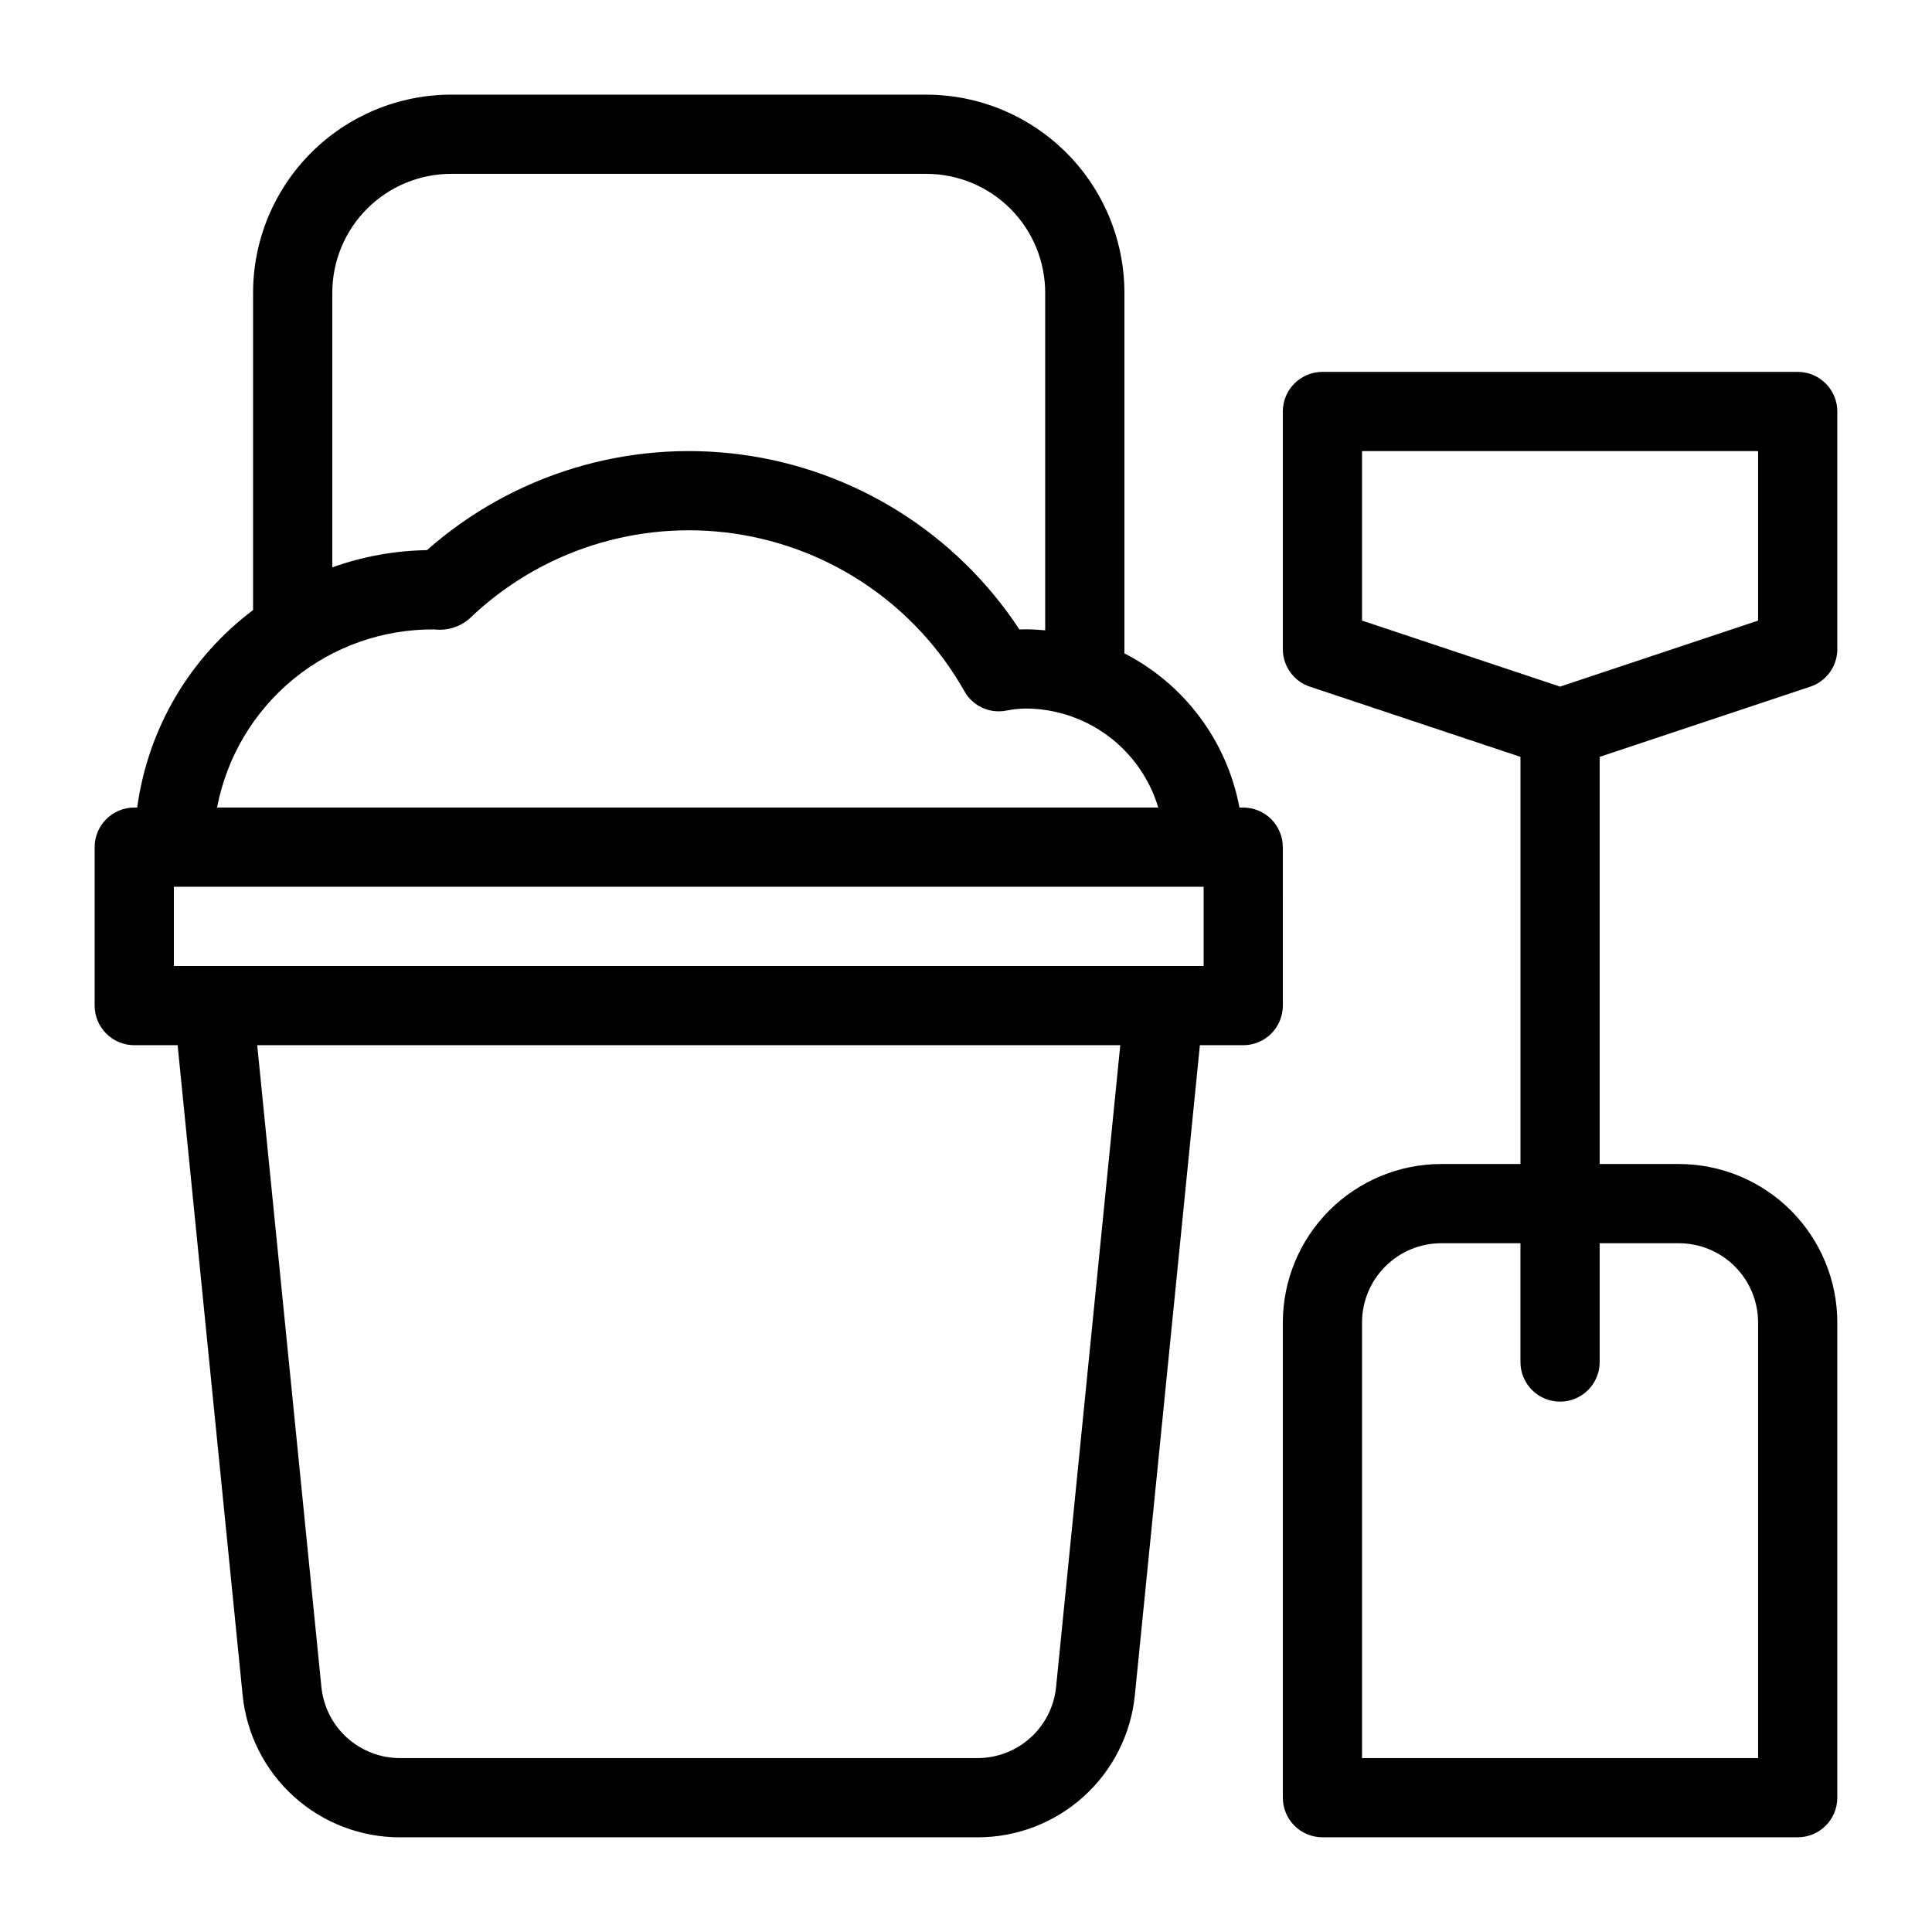
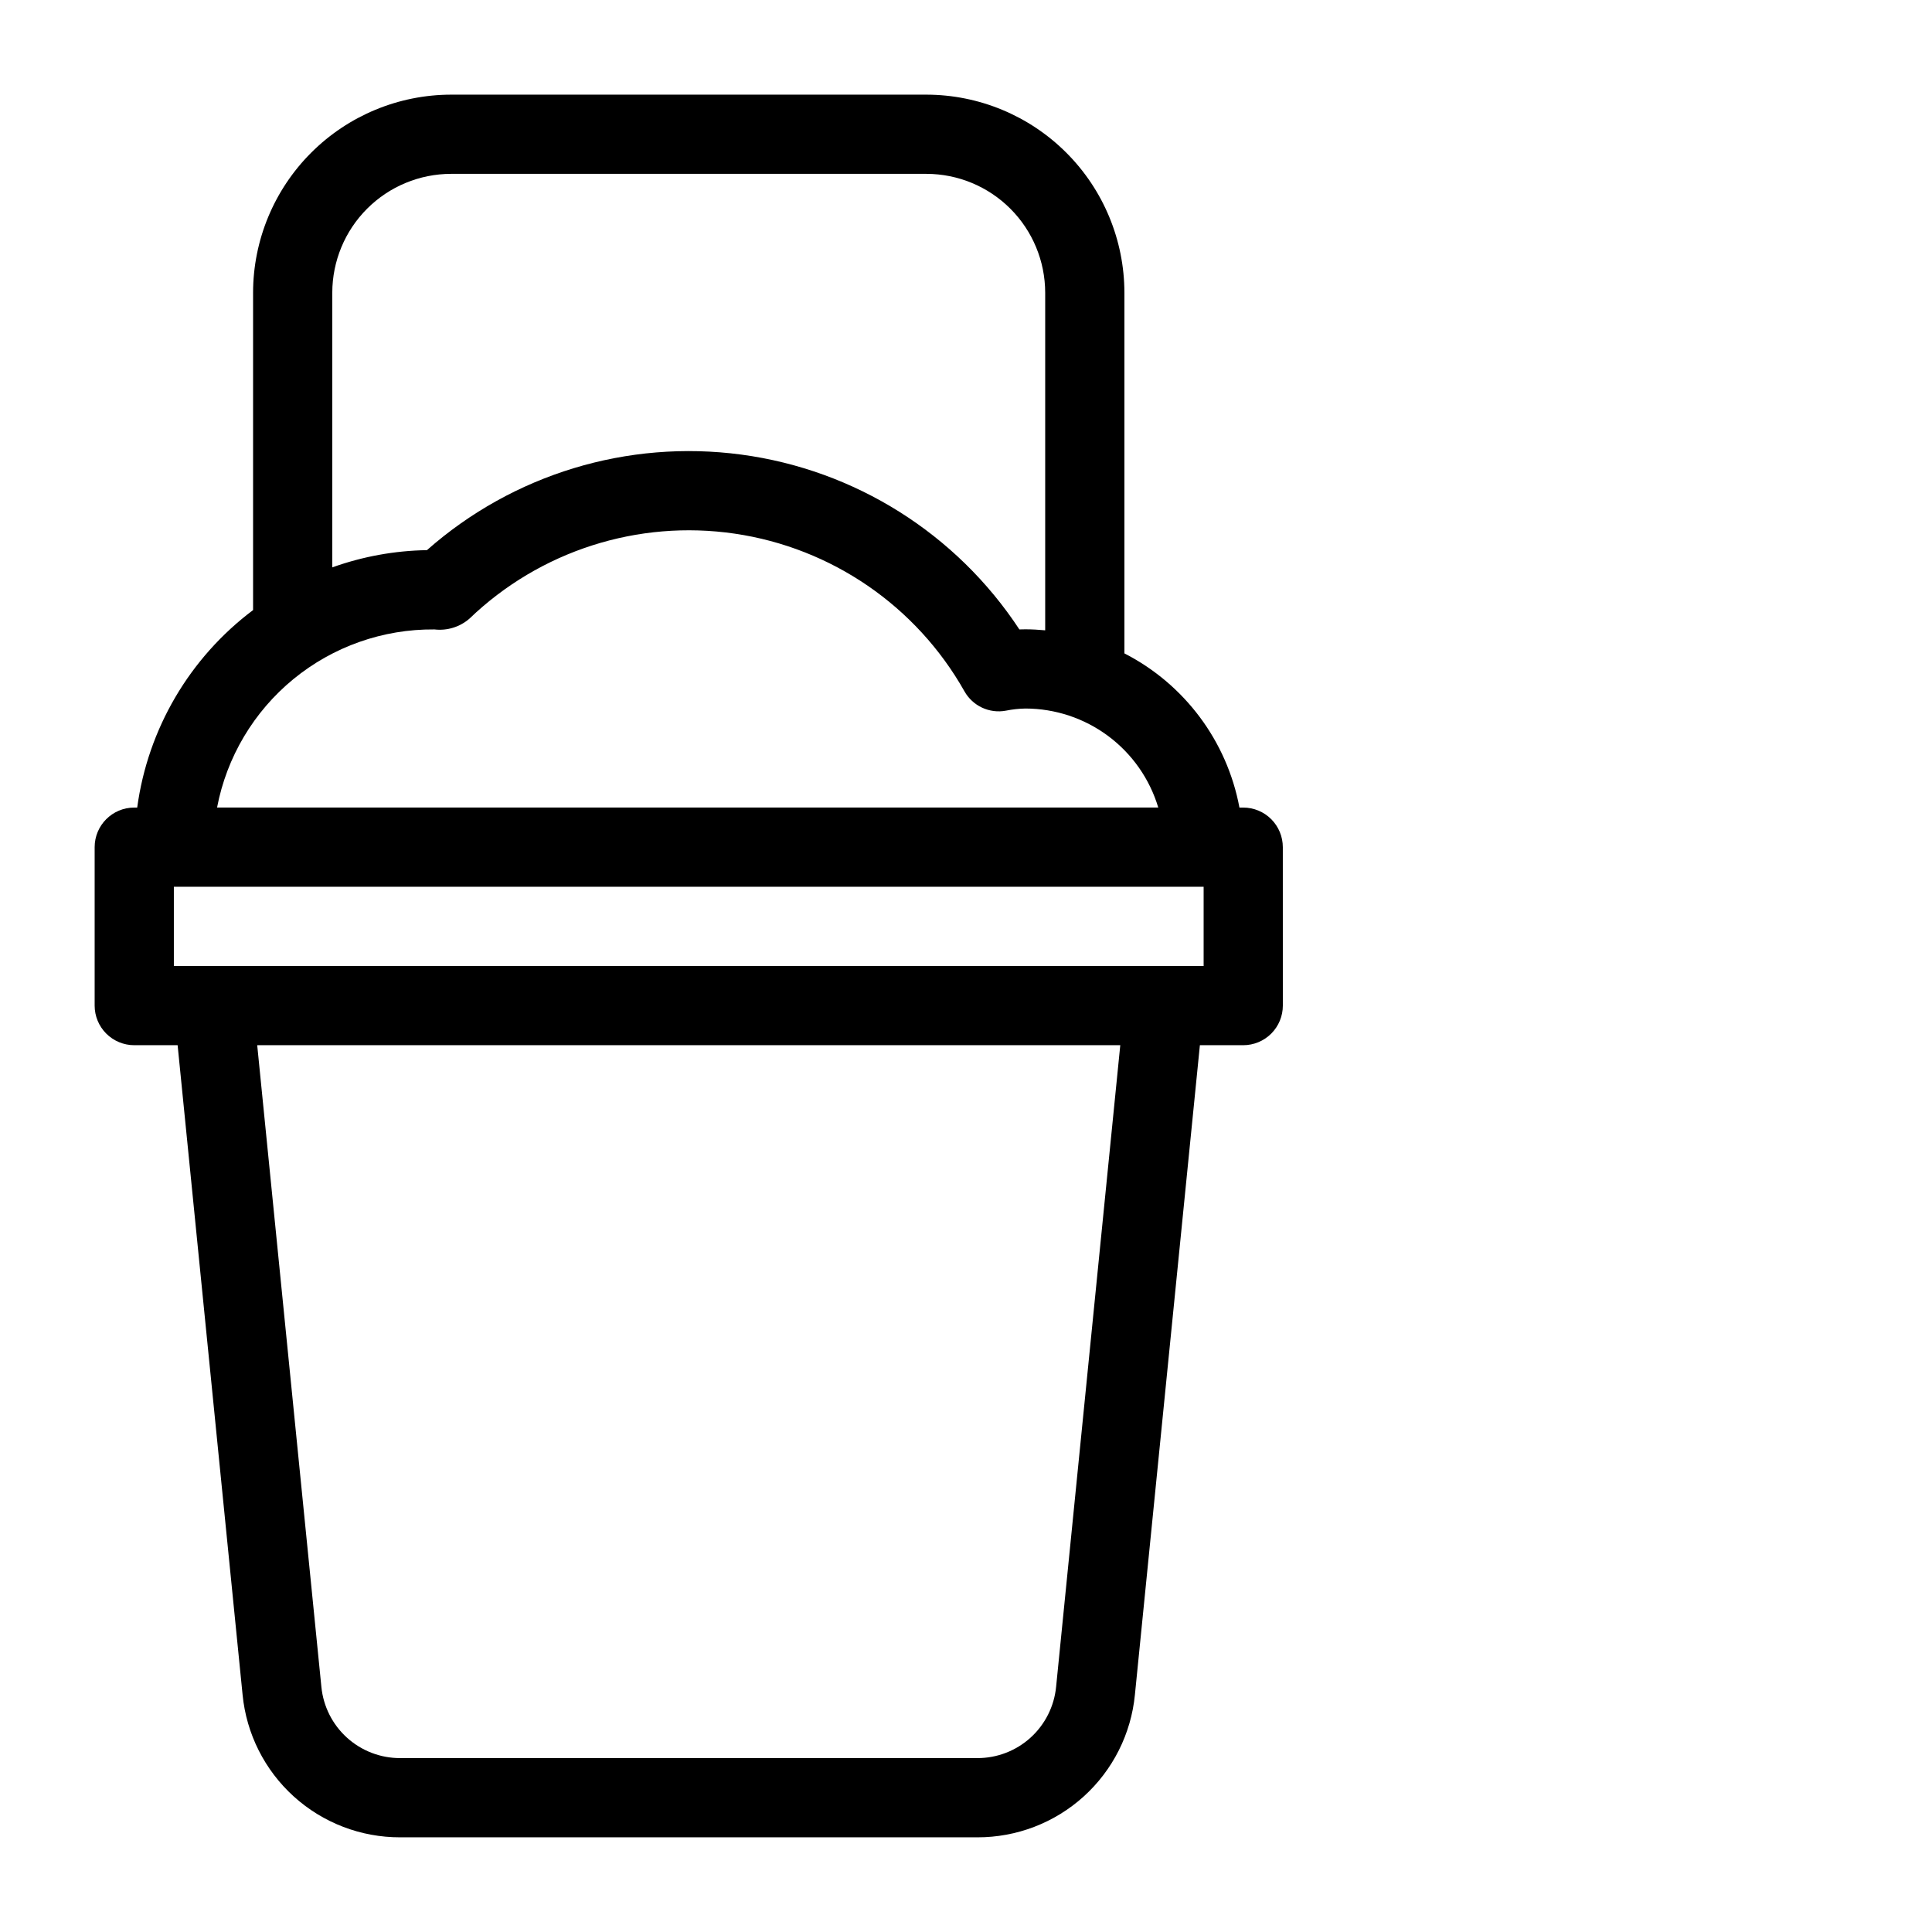
<svg xmlns="http://www.w3.org/2000/svg" fill="#000000" width="800px" height="800px" version="1.1" viewBox="144 144 512 512">
  <g>
    <path d="m483.96 368.51c0-2.785-1.105-5.453-3.074-7.422-1.965-1.969-4.637-3.074-7.418-3.074h-1.004c-3.293-17.605-14.547-32.691-30.484-40.859v-95.59c-0.02-13.914-5.551-27.254-15.391-37.09-9.84-9.84-23.176-15.375-37.09-15.391h-125.95c-13.914 0.016-27.254 5.551-37.09 15.391-9.84 9.836-15.375 23.176-15.391 37.09v84.113c-16.824 12.637-27.883 31.484-30.707 52.336h-0.781c-5.797 0-10.496 4.699-10.496 10.496v41.984c0 2.781 1.105 5.453 3.074 7.422 1.969 1.965 4.637 3.074 7.422 3.074h11.492l17.215 172.12c1.008 10.367 5.848 19.988 13.574 26.98 7.723 6.992 17.777 10.848 28.199 10.82h152.93c10.418 0.027 20.473-3.828 28.199-10.82 7.723-6.992 12.566-16.609 13.574-26.98l17.219-172.12h11.492c2.781 0 5.453-1.109 7.418-3.074 1.969-1.969 3.074-4.641 3.074-7.422zm-251.9-146.95c0.008-8.348 3.328-16.352 9.23-22.254 5.906-5.906 13.91-9.227 22.258-9.234h125.95c8.348 0.008 16.352 3.328 22.254 9.234 5.902 5.902 9.223 13.906 9.234 22.254v89.48c-1.73-0.156-3.477-0.266-5.246-0.266-0.543 0-1.074 0.012-1.59 0.031h-0.004c-16.688-25.398-43.578-42.305-73.703-46.336s-60.516 5.207-83.297 25.324c-8.555 0.137-17.031 1.68-25.09 4.566zm27.02 89.246h0.059c3.344 0.391 6.699-0.637 9.246-2.84 18.688-17.98 44.645-26.305 70.309-22.547 25.66 3.762 48.137 19.18 60.883 41.766 2.188 3.906 6.625 5.977 11.02 5.144 1.695-0.344 3.418-0.531 5.144-0.562 7.91 0.012 15.605 2.566 21.949 7.293 6.34 4.727 10.992 11.371 13.262 18.949h-249.43c2.551-13.363 9.707-25.402 20.223-34.031 10.52-8.625 23.73-13.285 37.332-13.172zm164.8 280.21c-0.504 5.184-2.926 9.996-6.789 13.492-3.863 3.496-8.891 5.422-14.102 5.406h-152.93c-5.211 0.016-10.238-1.914-14.102-5.41-3.863-3.492-6.285-8.305-6.789-13.488l-17.004-170.03h228.72zm39.094-191.02h-272.9v-20.992h272.9z" />
-     <path d="m623.73 325.98c4.289-1.426 7.18-5.438 7.176-9.953v-62.977c0-2.785-1.105-5.453-3.074-7.422s-4.637-3.074-7.422-3.074h-125.95c-5.797 0-10.496 4.699-10.496 10.496v62.977c0 4.516 2.891 8.527 7.176 9.953l55.801 18.594v107.9h-20.992c-11.129 0.008-21.801 4.438-29.672 12.309-7.871 7.871-12.301 18.543-12.312 29.672v125.95c0 2.785 1.109 5.453 3.074 7.422 1.969 1.969 4.641 3.074 7.422 3.074h125.95c2.785 0 5.453-1.105 7.422-3.074s3.074-4.637 3.074-7.422v-125.95c-0.012-11.129-4.438-21.801-12.309-29.672-7.871-7.871-18.543-12.301-29.676-12.309h-20.992v-107.9zm-34.809 147.49c5.566 0.004 10.902 2.219 14.836 6.156 3.938 3.934 6.148 9.27 6.156 14.832v115.46h-104.96v-115.46c0.008-5.562 2.223-10.898 6.16-14.832 3.934-3.938 9.27-6.152 14.832-6.156h20.992v31.488-0.004c0 5.797 4.699 10.496 10.496 10.496s10.496-4.699 10.496-10.496v-31.484zm-83.969-209.92h104.96v44.914l-52.48 17.496-52.48-17.496z" />
  </g>
</svg>